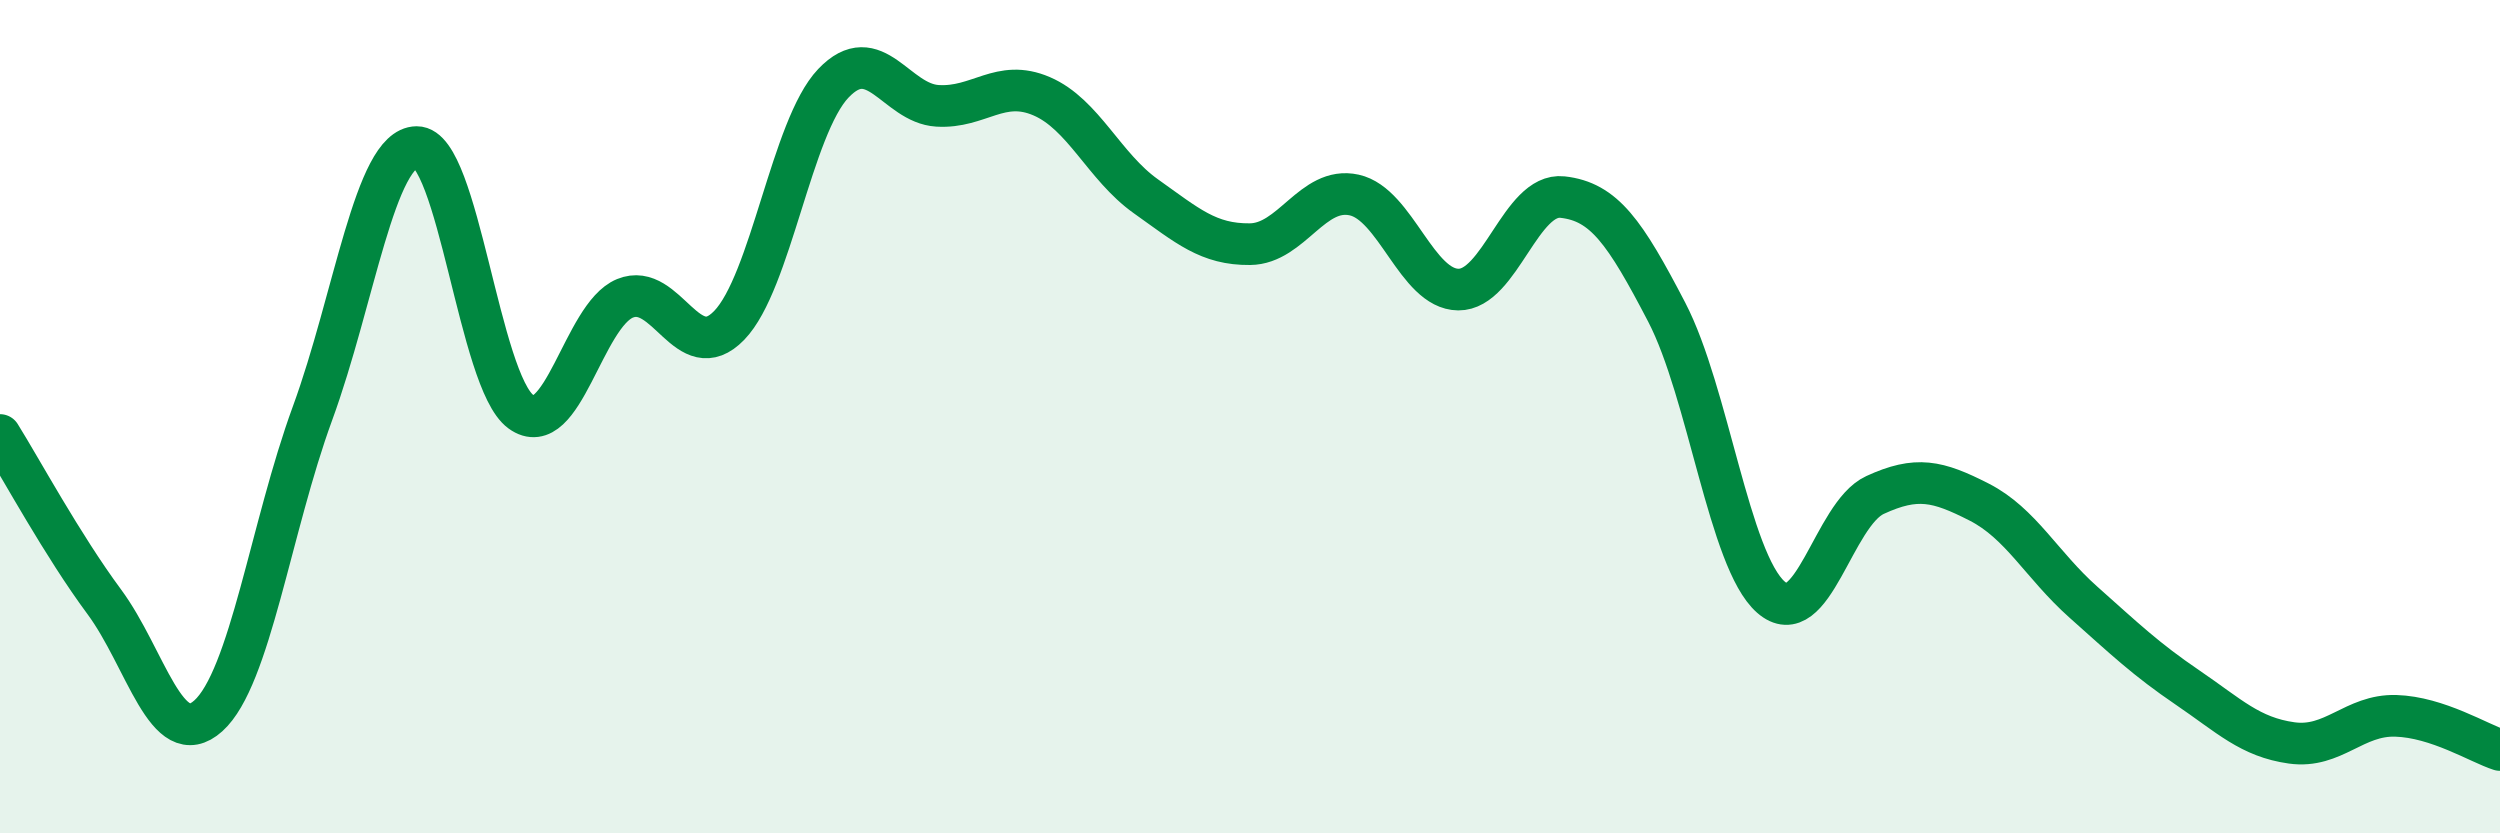
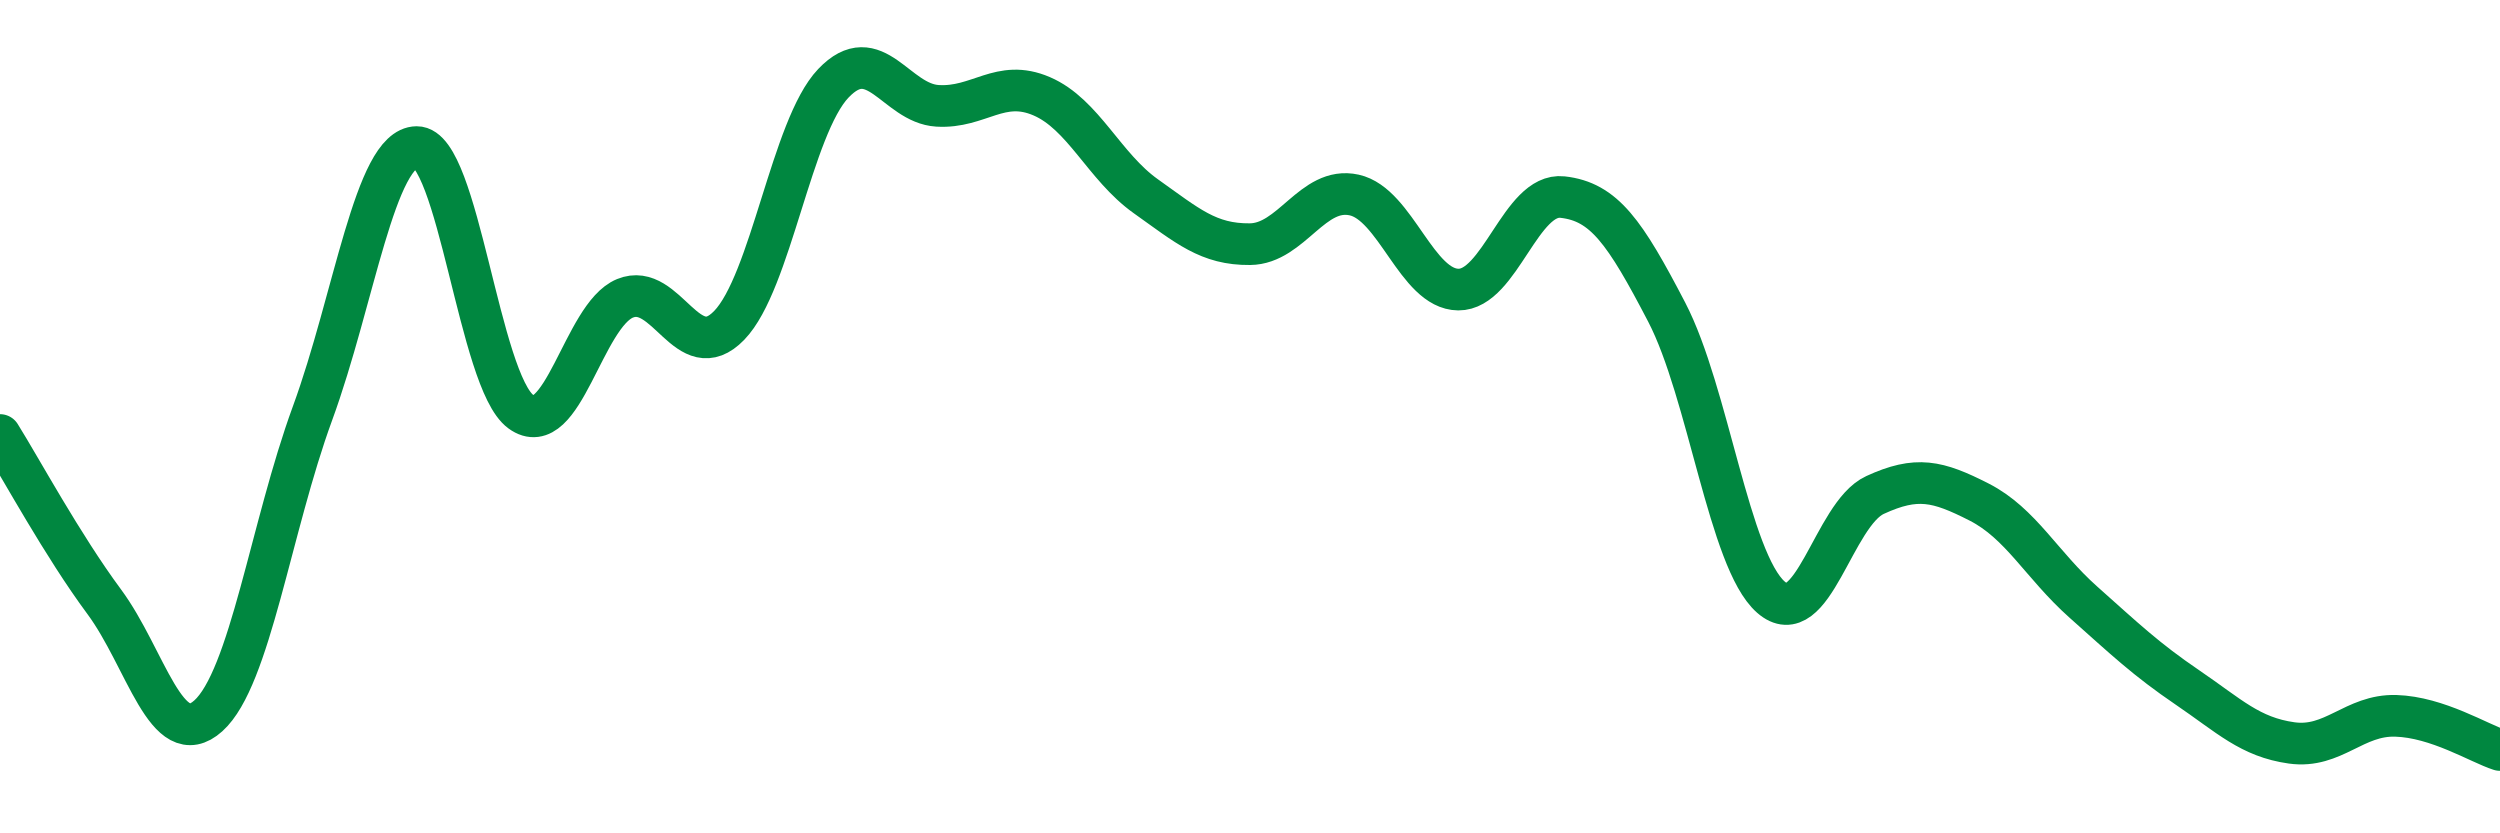
<svg xmlns="http://www.w3.org/2000/svg" width="60" height="20" viewBox="0 0 60 20">
-   <path d="M 0,10.44 C 0.5,11.24 1.5,13.09 2.5,14.44 C 3.5,15.79 4,18.08 5,17.18 C 6,16.28 6.5,12.65 7.5,9.92 C 8.5,7.19 9,3.54 10,3.53 C 11,3.52 11.5,9.15 12.5,9.88 C 13.5,10.61 14,7.57 15,7.16 C 16,6.75 16.5,8.84 17.5,7.81 C 18.5,6.78 19,3.05 20,2 C 21,0.95 21.5,2.48 22.5,2.54 C 23.5,2.6 24,1.88 25,2.31 C 26,2.74 26.5,4 27.5,4.71 C 28.5,5.42 29,5.87 30,5.86 C 31,5.85 31.5,4.46 32.5,4.68 C 33.5,4.9 34,6.94 35,6.95 C 36,6.96 36.5,4.62 37.5,4.73 C 38.5,4.84 39,5.57 40,7.49 C 41,9.41 41.5,13.45 42.5,14.33 C 43.5,15.21 44,12.34 45,11.88 C 46,11.42 46.5,11.54 47.5,12.05 C 48.5,12.56 49,13.56 50,14.45 C 51,15.34 51.5,15.82 52.5,16.5 C 53.5,17.18 54,17.69 55,17.83 C 56,17.97 56.5,17.15 57.5,17.18 C 58.5,17.21 59.5,17.84 60,18L60 20L0 20Z" fill="#008740" opacity="0.1" stroke-linecap="round" stroke-linejoin="round" />
  <path d="M 0,10.44 C 0.5,11.24 1.5,13.09 2.5,14.44 C 3.5,15.79 4,18.08 5,17.18 C 6,16.28 6.5,12.65 7.5,9.92 C 8.5,7.19 9,3.54 10,3.53 C 11,3.52 11.5,9.15 12.5,9.88 C 13.5,10.61 14,7.57 15,7.16 C 16,6.75 16.5,8.84 17.5,7.81 C 18.5,6.78 19,3.05 20,2 C 21,0.95 21.5,2.48 22.5,2.54 C 23.5,2.6 24,1.88 25,2.31 C 26,2.74 26.5,4 27.5,4.71 C 28.5,5.42 29,5.87 30,5.86 C 31,5.85 31.5,4.46 32.5,4.68 C 33.5,4.9 34,6.94 35,6.95 C 36,6.96 36.5,4.62 37.5,4.73 C 38.5,4.84 39,5.57 40,7.49 C 41,9.41 41.5,13.45 42.5,14.33 C 43.5,15.21 44,12.34 45,11.88 C 46,11.42 46.5,11.54 47.5,12.05 C 48.5,12.56 49,13.56 50,14.45 C 51,15.34 51.5,15.82 52.5,16.5 C 53.5,17.18 54,17.69 55,17.83 C 56,17.97 56.5,17.15 57.5,17.18 C 58.5,17.21 59.5,17.84 60,18" stroke="#008740" stroke-width="1" fill="none" stroke-linecap="round" stroke-linejoin="round" />
</svg>